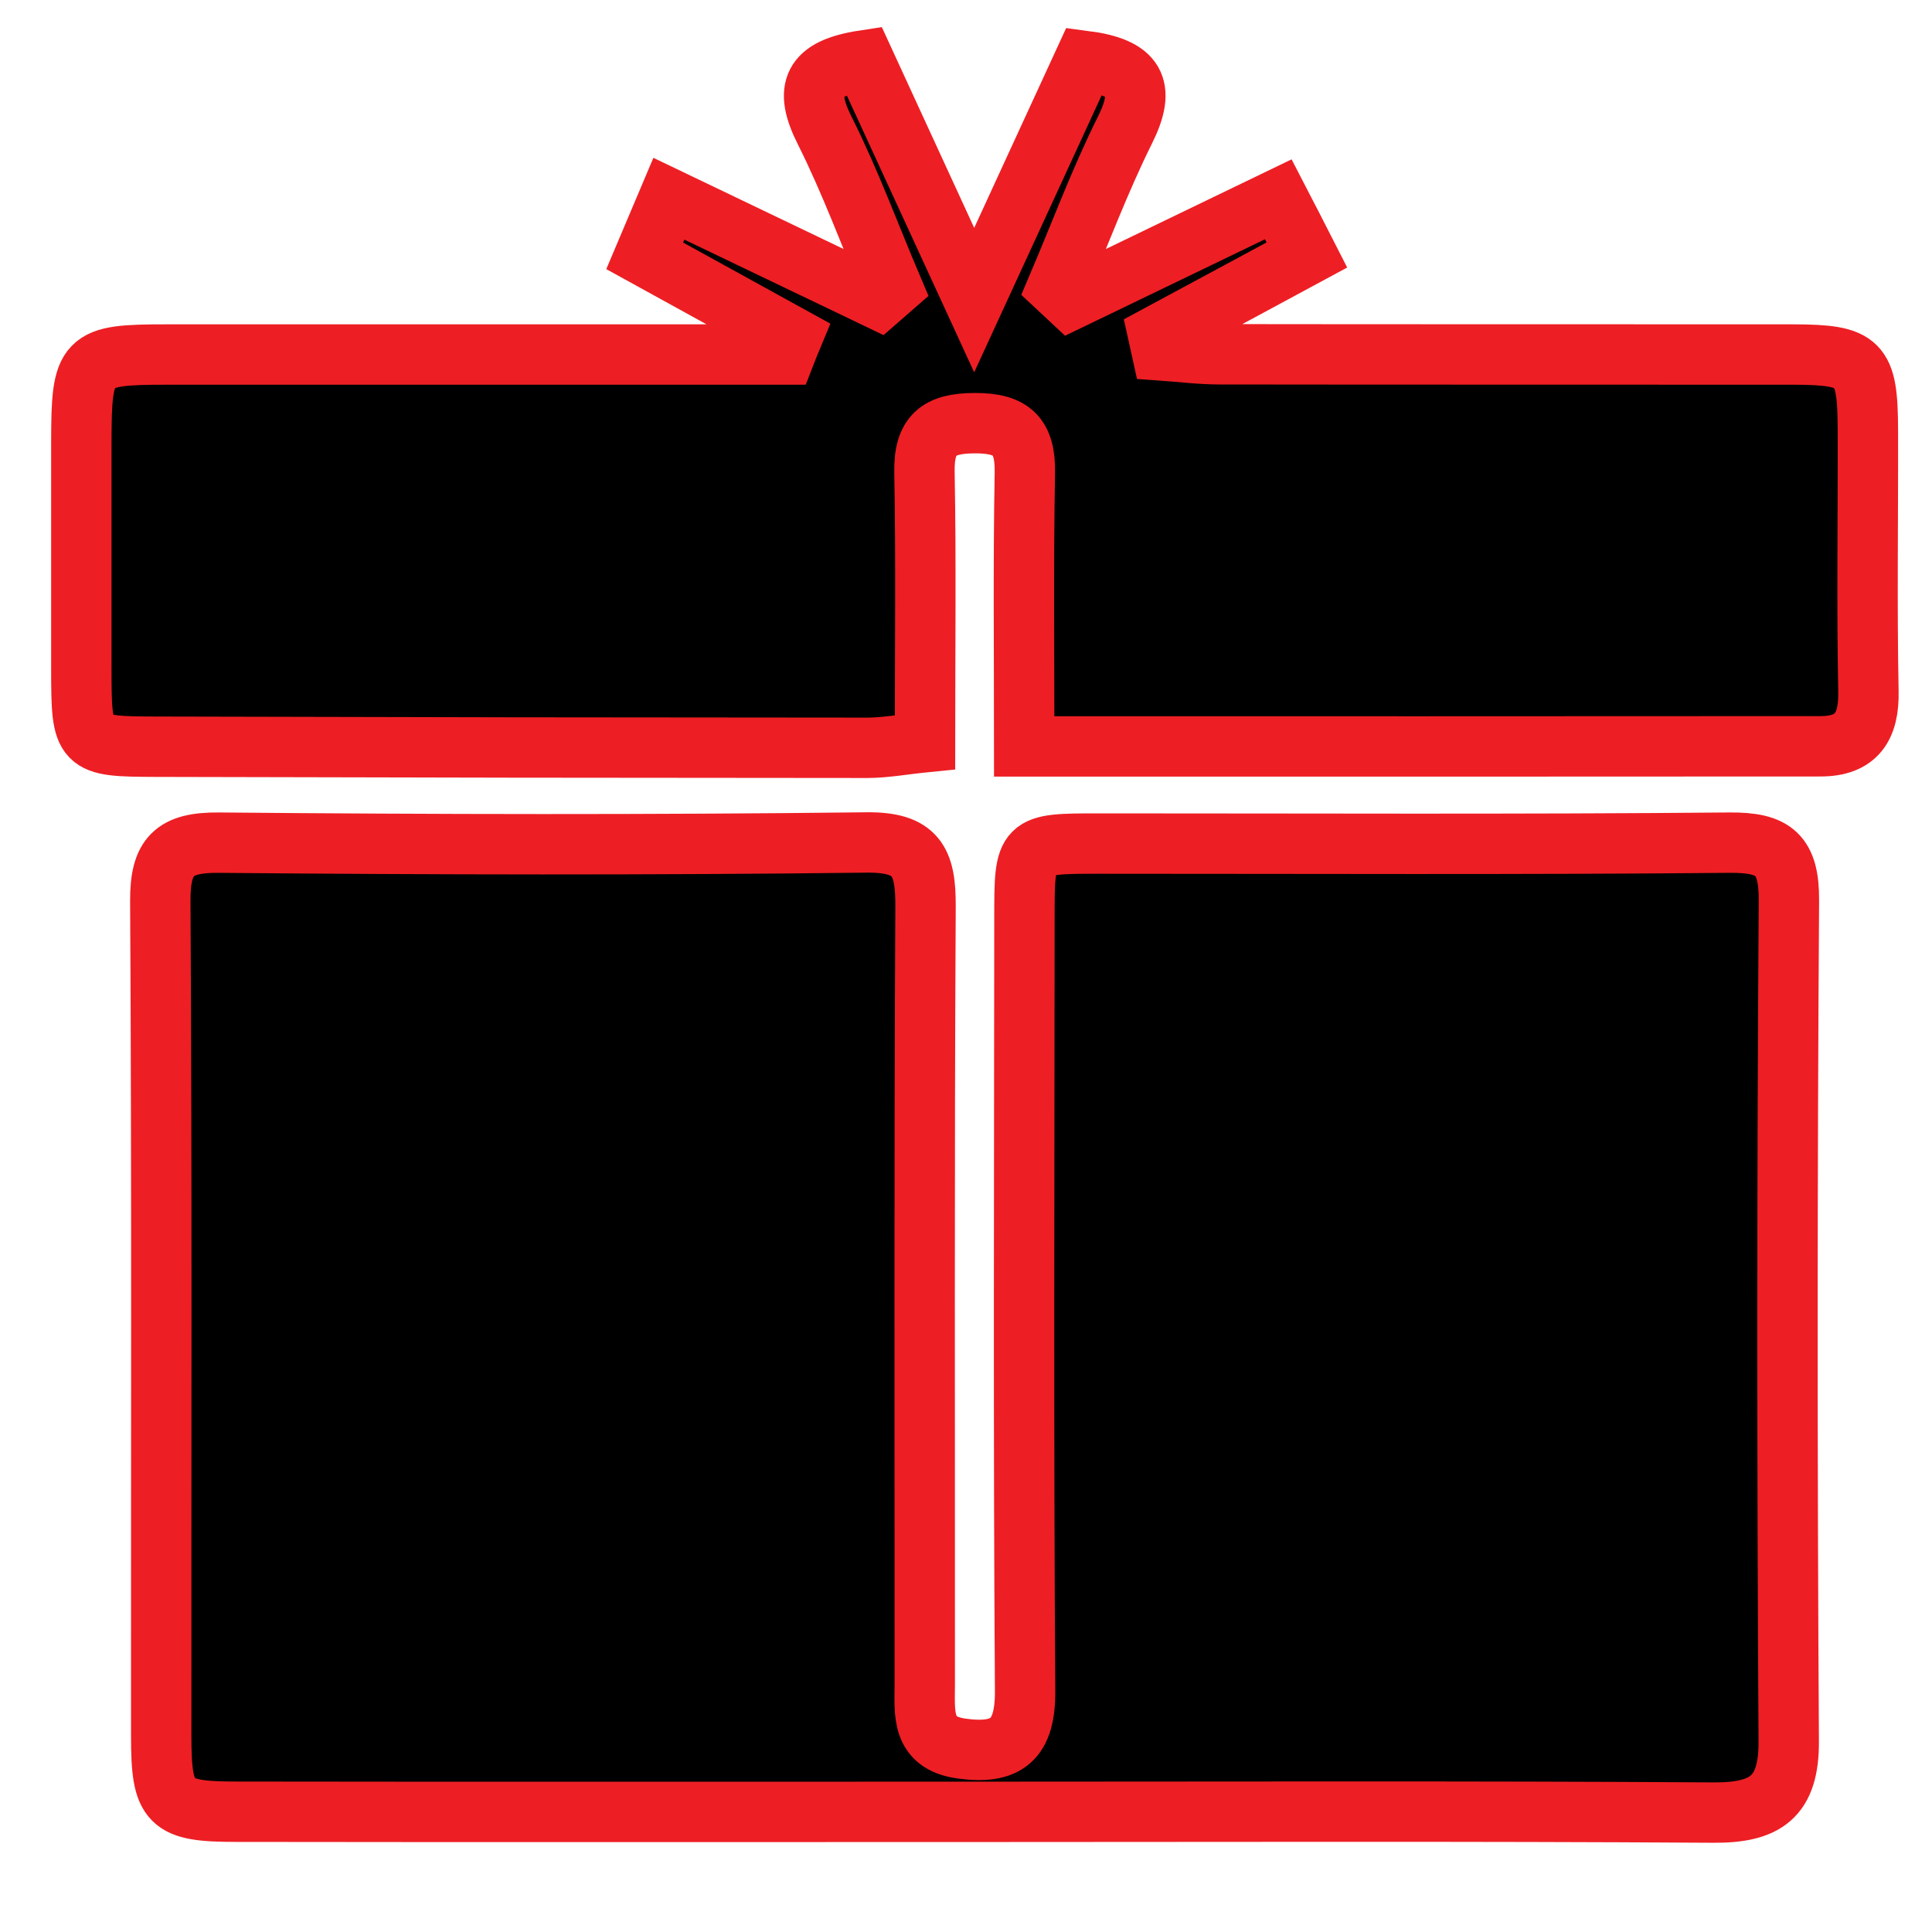
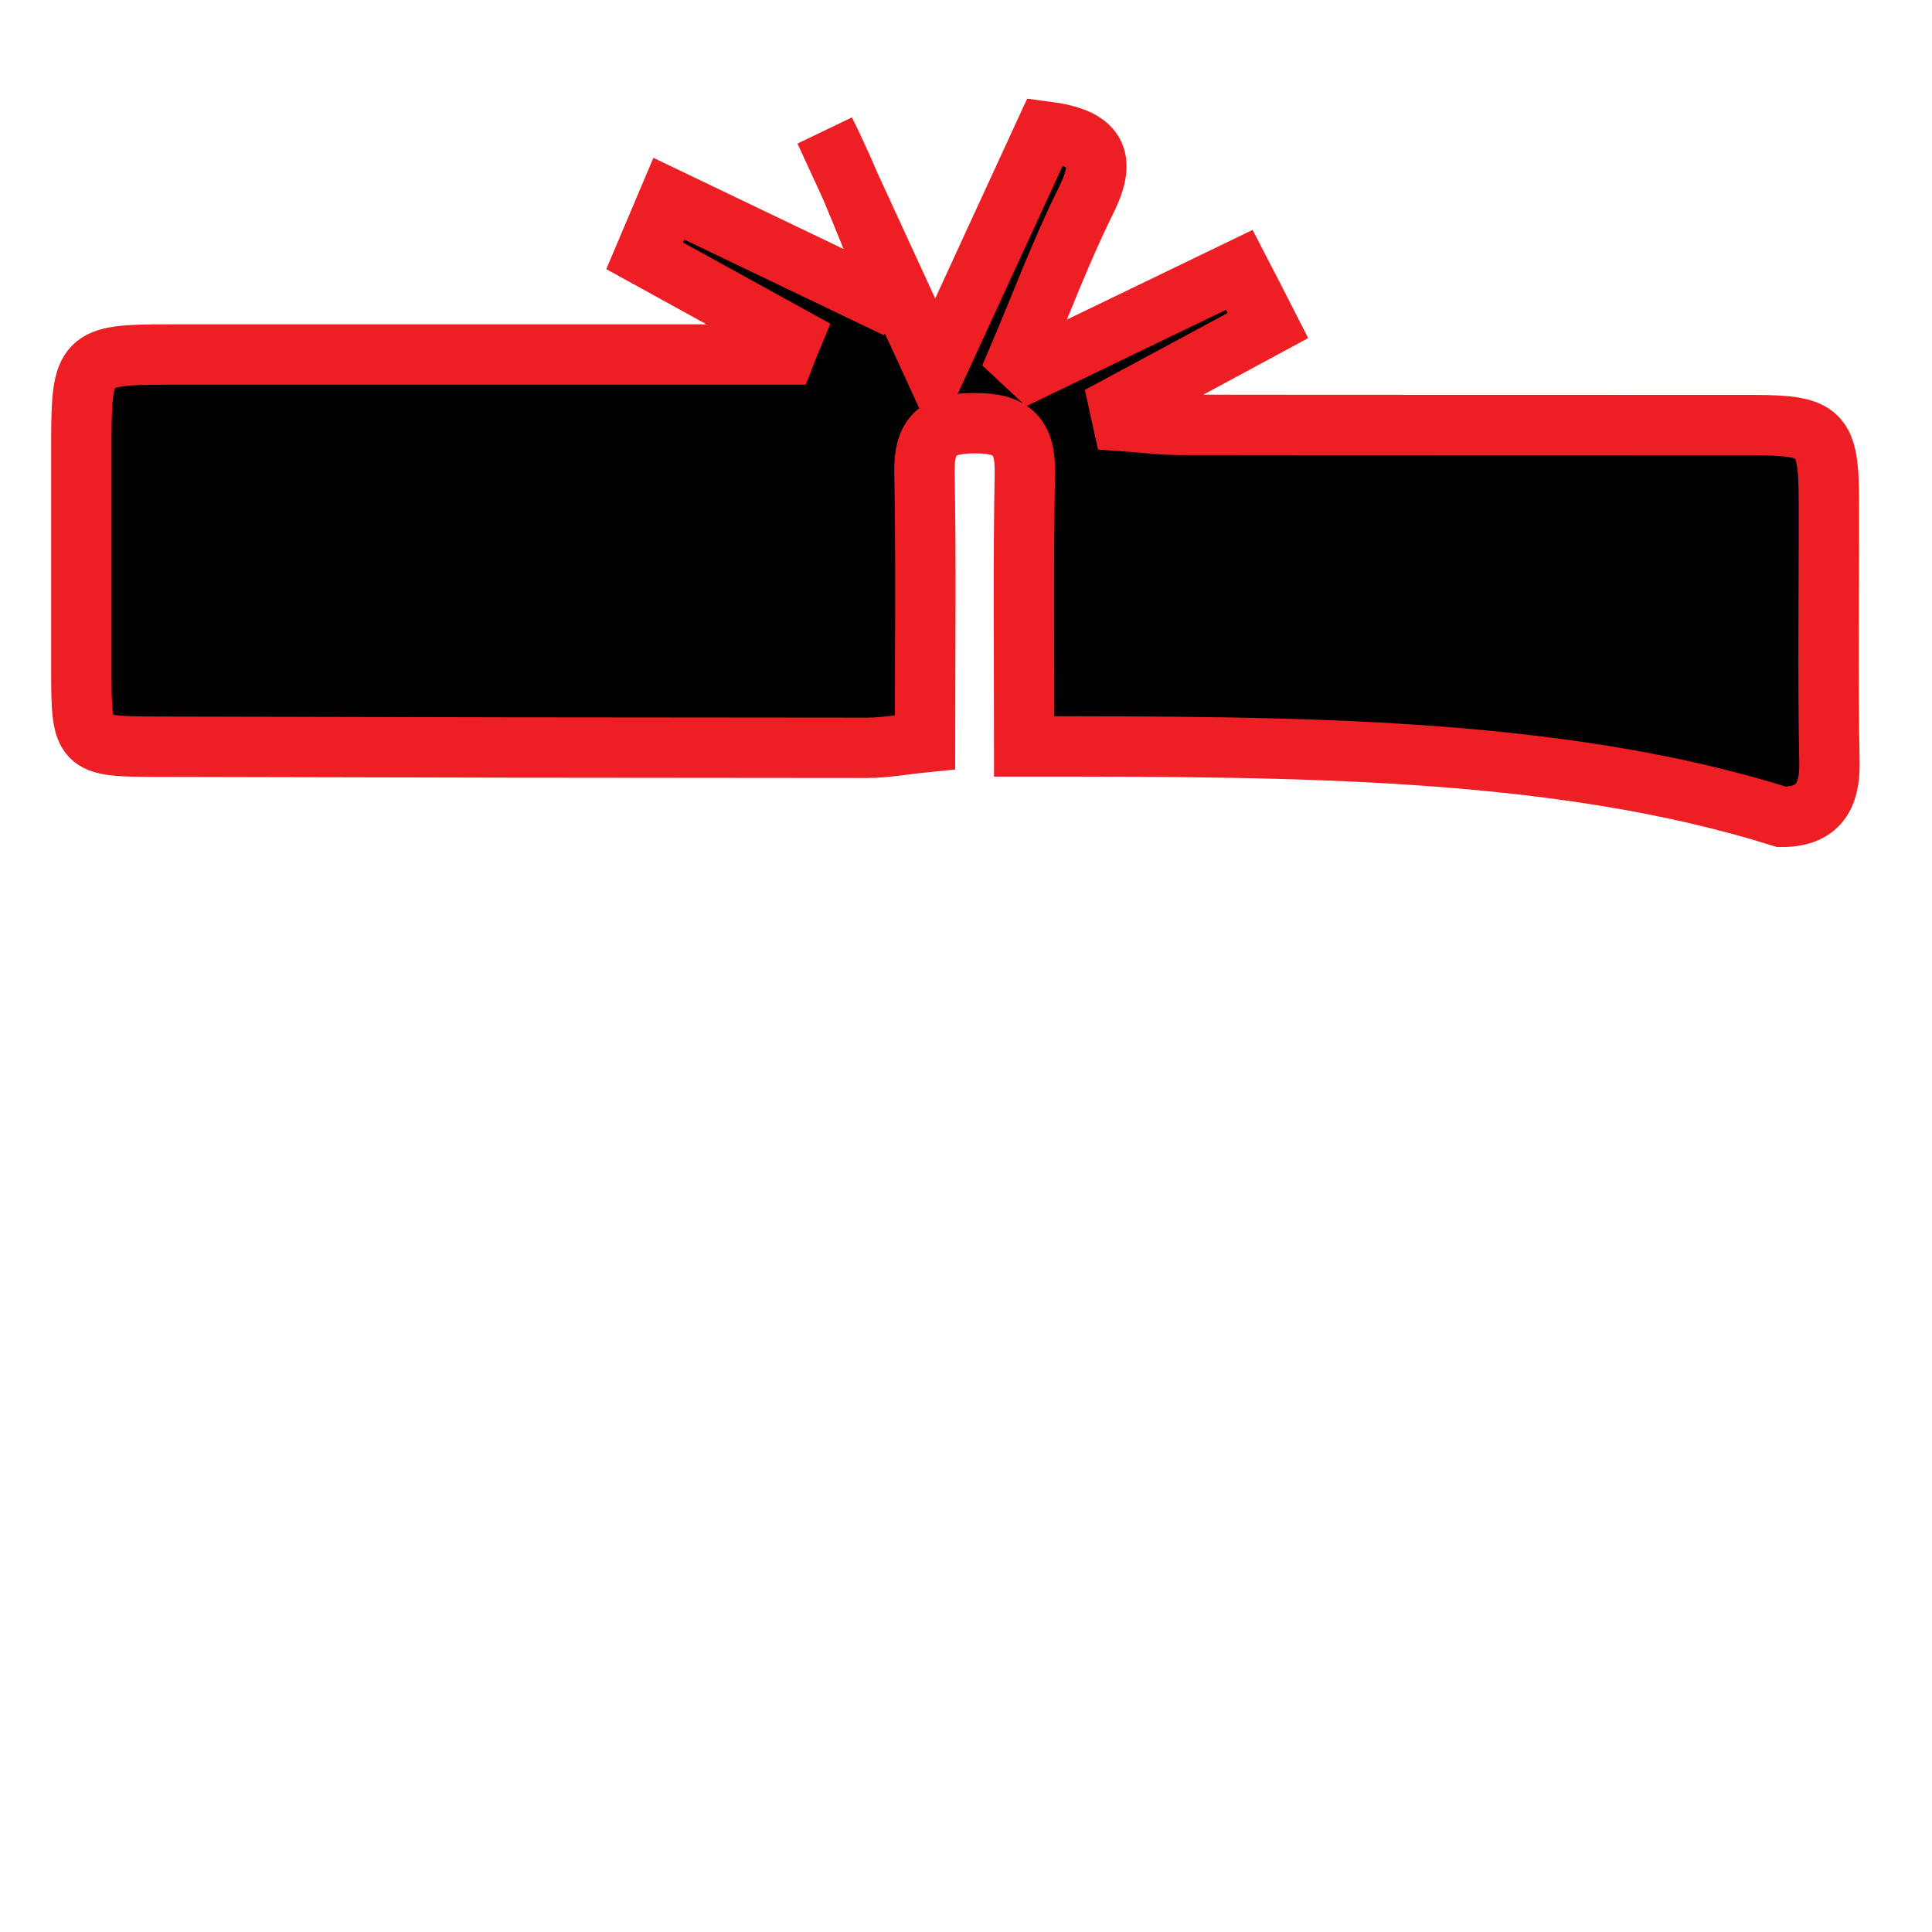
<svg xmlns="http://www.w3.org/2000/svg" id="Layer_1" width="32" height="32" viewBox="0 0 32 32" enable-background="new 0 0 32 32">
  <g>
-     <path fill-rule="evenodd" clip-rule="evenodd" stroke="#ed1f24" stroke-miterlimit="10" d="M16.148 30.01c-4.079.0-8.155.004-12.232-.002-1.119.0-1.245-.129-1.246-1.252-.003-4.609.013-9.221-.015-13.832-.004-.741.226-.973.968-.967 3.576.032 7.152.039 10.727-.003.833-.01.983.317.98 1.052-.024 4.297-.011 8.594-.013 12.889.0.475-.068.971.605 1.066.751.105 1.064-.143 1.057-.961-.029-4.266-.013-8.531-.011-12.796.0-1.23.0-1.232 1.238-1.232 3.481.0 6.963.017 10.444-.015.731-.006.985.196.98.957-.031 4.643-.031 9.285-.003 13.926.006.93-.388 1.188-1.25 1.182C24.302 29.996 20.228 30.01 16.148 30.01z" />
-     <path fill-rule="evenodd" clip-rule="evenodd" stroke="#ed1f24" stroke-miterlimit="10" d="M16.964 12.363c0-1.591-.016-3.063.011-4.534.01-.607-.217-.822-.828-.82-.603.001-.846.194-.835.812.027 1.47.009 2.941.009 4.472-.361.036-.66.093-.958.093-3.927-.001-7.854-.007-11.782-.018-1.218-.004-1.232-.023-1.234-1.277-.001-1.255-.001-2.51.0-3.765.002-1.393.06-1.454 1.417-1.454 3.073-.001 6.148.0 9.222.0.338.0.677.0 1.017.0.038-.098.077-.194.117-.29-.781-.431-1.564-.86-2.441-1.344.121-.284.242-.577.399-.947 1.215.582 2.345 1.125 3.477 1.667.074-.064.148-.129.222-.194-.368-.866-.693-1.756-1.114-2.595C13.313 1.476 13.448 1.131 14.309 1c.565 1.228 1.131 2.458 1.827 3.971.682-1.48 1.251-2.724 1.823-3.963.85.11 1.028.435.675 1.144-.421.845-.75 1.735-1.121 2.605.073.068.146.137.219.205 1.127-.543 2.256-1.088 3.441-1.661.172.331.306.595.473.922-.859.463-1.658.896-2.461 1.327.019.085.035.169.054.254.317.022.638.064.956.064 3.168.005 6.335.001 9.503.004 1.117.003 1.237.124 1.24 1.253.004 1.442-.019 2.886.009 4.328.012.584-.197.907-.792.908C25.796 12.365 21.439 12.363 16.964 12.363z" />
+     <path fill-rule="evenodd" clip-rule="evenodd" stroke="#ed1f24" stroke-miterlimit="10" d="M16.964 12.363c0-1.591-.016-3.063.011-4.534.01-.607-.217-.822-.828-.82-.603.001-.846.194-.835.812.027 1.47.009 2.941.009 4.472-.361.036-.66.093-.958.093-3.927-.001-7.854-.007-11.782-.018-1.218-.004-1.232-.023-1.234-1.277-.001-1.255-.001-2.51.0-3.765.002-1.393.06-1.454 1.417-1.454 3.073-.001 6.148.0 9.222.0.338.0.677.0 1.017.0.038-.098.077-.194.117-.29-.781-.431-1.564-.86-2.441-1.344.121-.284.242-.577.399-.947 1.215.582 2.345 1.125 3.477 1.667.074-.064.148-.129.222-.194-.368-.866-.693-1.756-1.114-2.595c.565 1.228 1.131 2.458 1.827 3.971.682-1.48 1.251-2.724 1.823-3.963.85.11 1.028.435.675 1.144-.421.845-.75 1.735-1.121 2.605.073.068.146.137.219.205 1.127-.543 2.256-1.088 3.441-1.661.172.331.306.595.473.922-.859.463-1.658.896-2.461 1.327.019.085.035.169.054.254.317.022.638.064.956.064 3.168.005 6.335.001 9.503.004 1.117.003 1.237.124 1.24 1.253.004 1.442-.019 2.886.009 4.328.012.584-.197.907-.792.908C25.796 12.365 21.439 12.363 16.964 12.363z" />
  </g>
</svg>